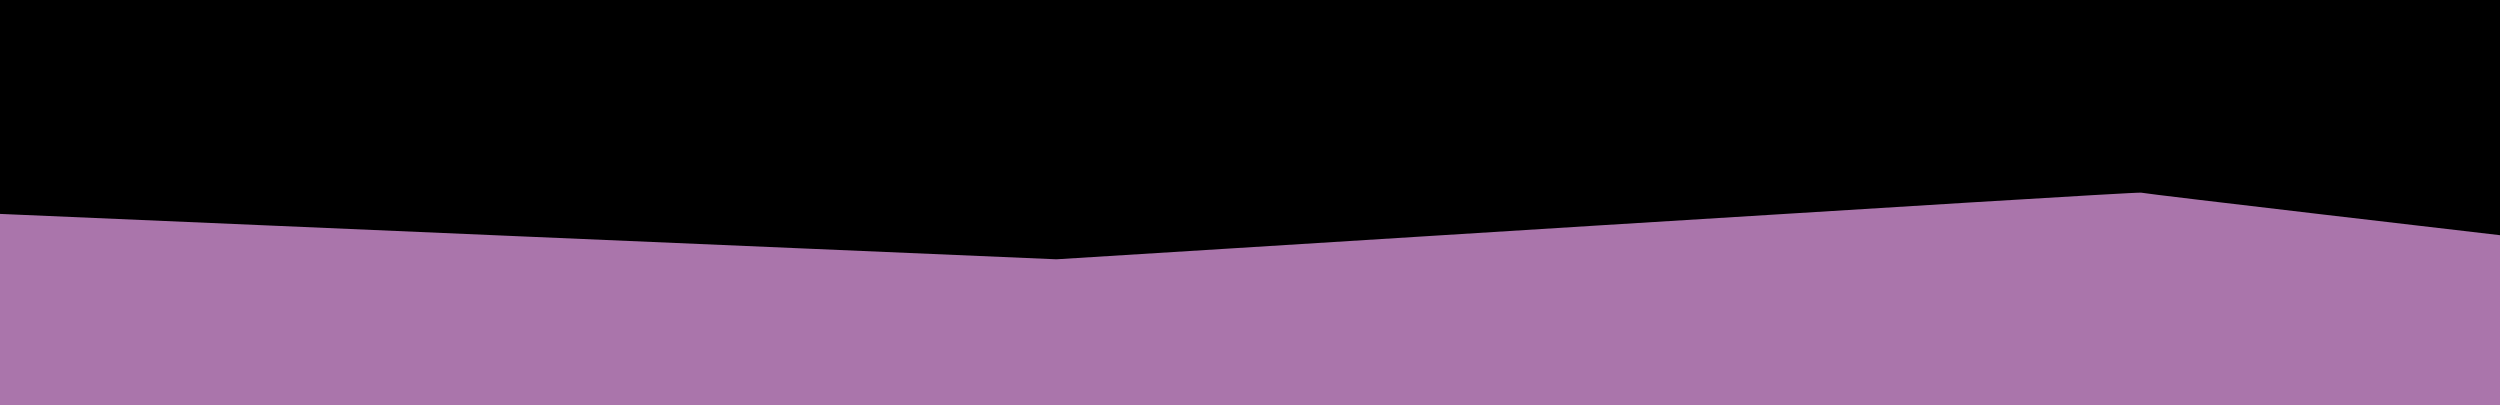
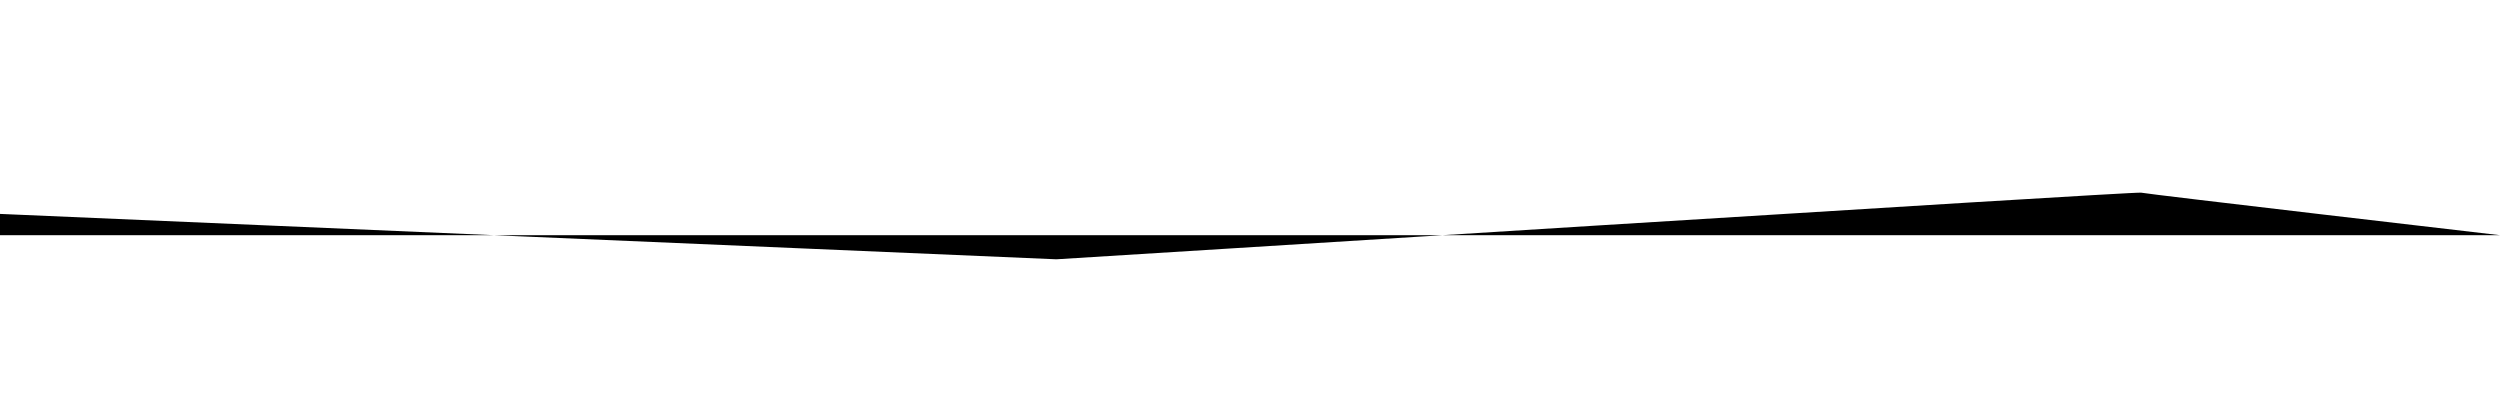
<svg xmlns="http://www.w3.org/2000/svg" id="uuid-91e5bf99-949b-44d2-90a3-9e166a263d6c" data-name="Layer_1" viewBox="0 0 1366 221.32">
  <defs>
    <style>      .uuid-02ceffe8-01d7-4c3f-a2aa-c5d740816e00 {        fill: #aa75ab;      }    </style>
  </defs>
-   <rect class="uuid-02ceffe8-01d7-4c3f-a2aa-c5d740816e00" y=".02" width="1366" height="221.3" />
-   <path d="M0,116.88s574.84,24.8,577.17,24.8,589.75-37.18,592.72-36.41c2.97.77,196.11,23.24,196.11,23.24V0H0" />
+   <path d="M0,116.88s574.84,24.8,577.17,24.8,589.75-37.18,592.72-36.41c2.97.77,196.11,23.24,196.11,23.24H0" />
</svg>